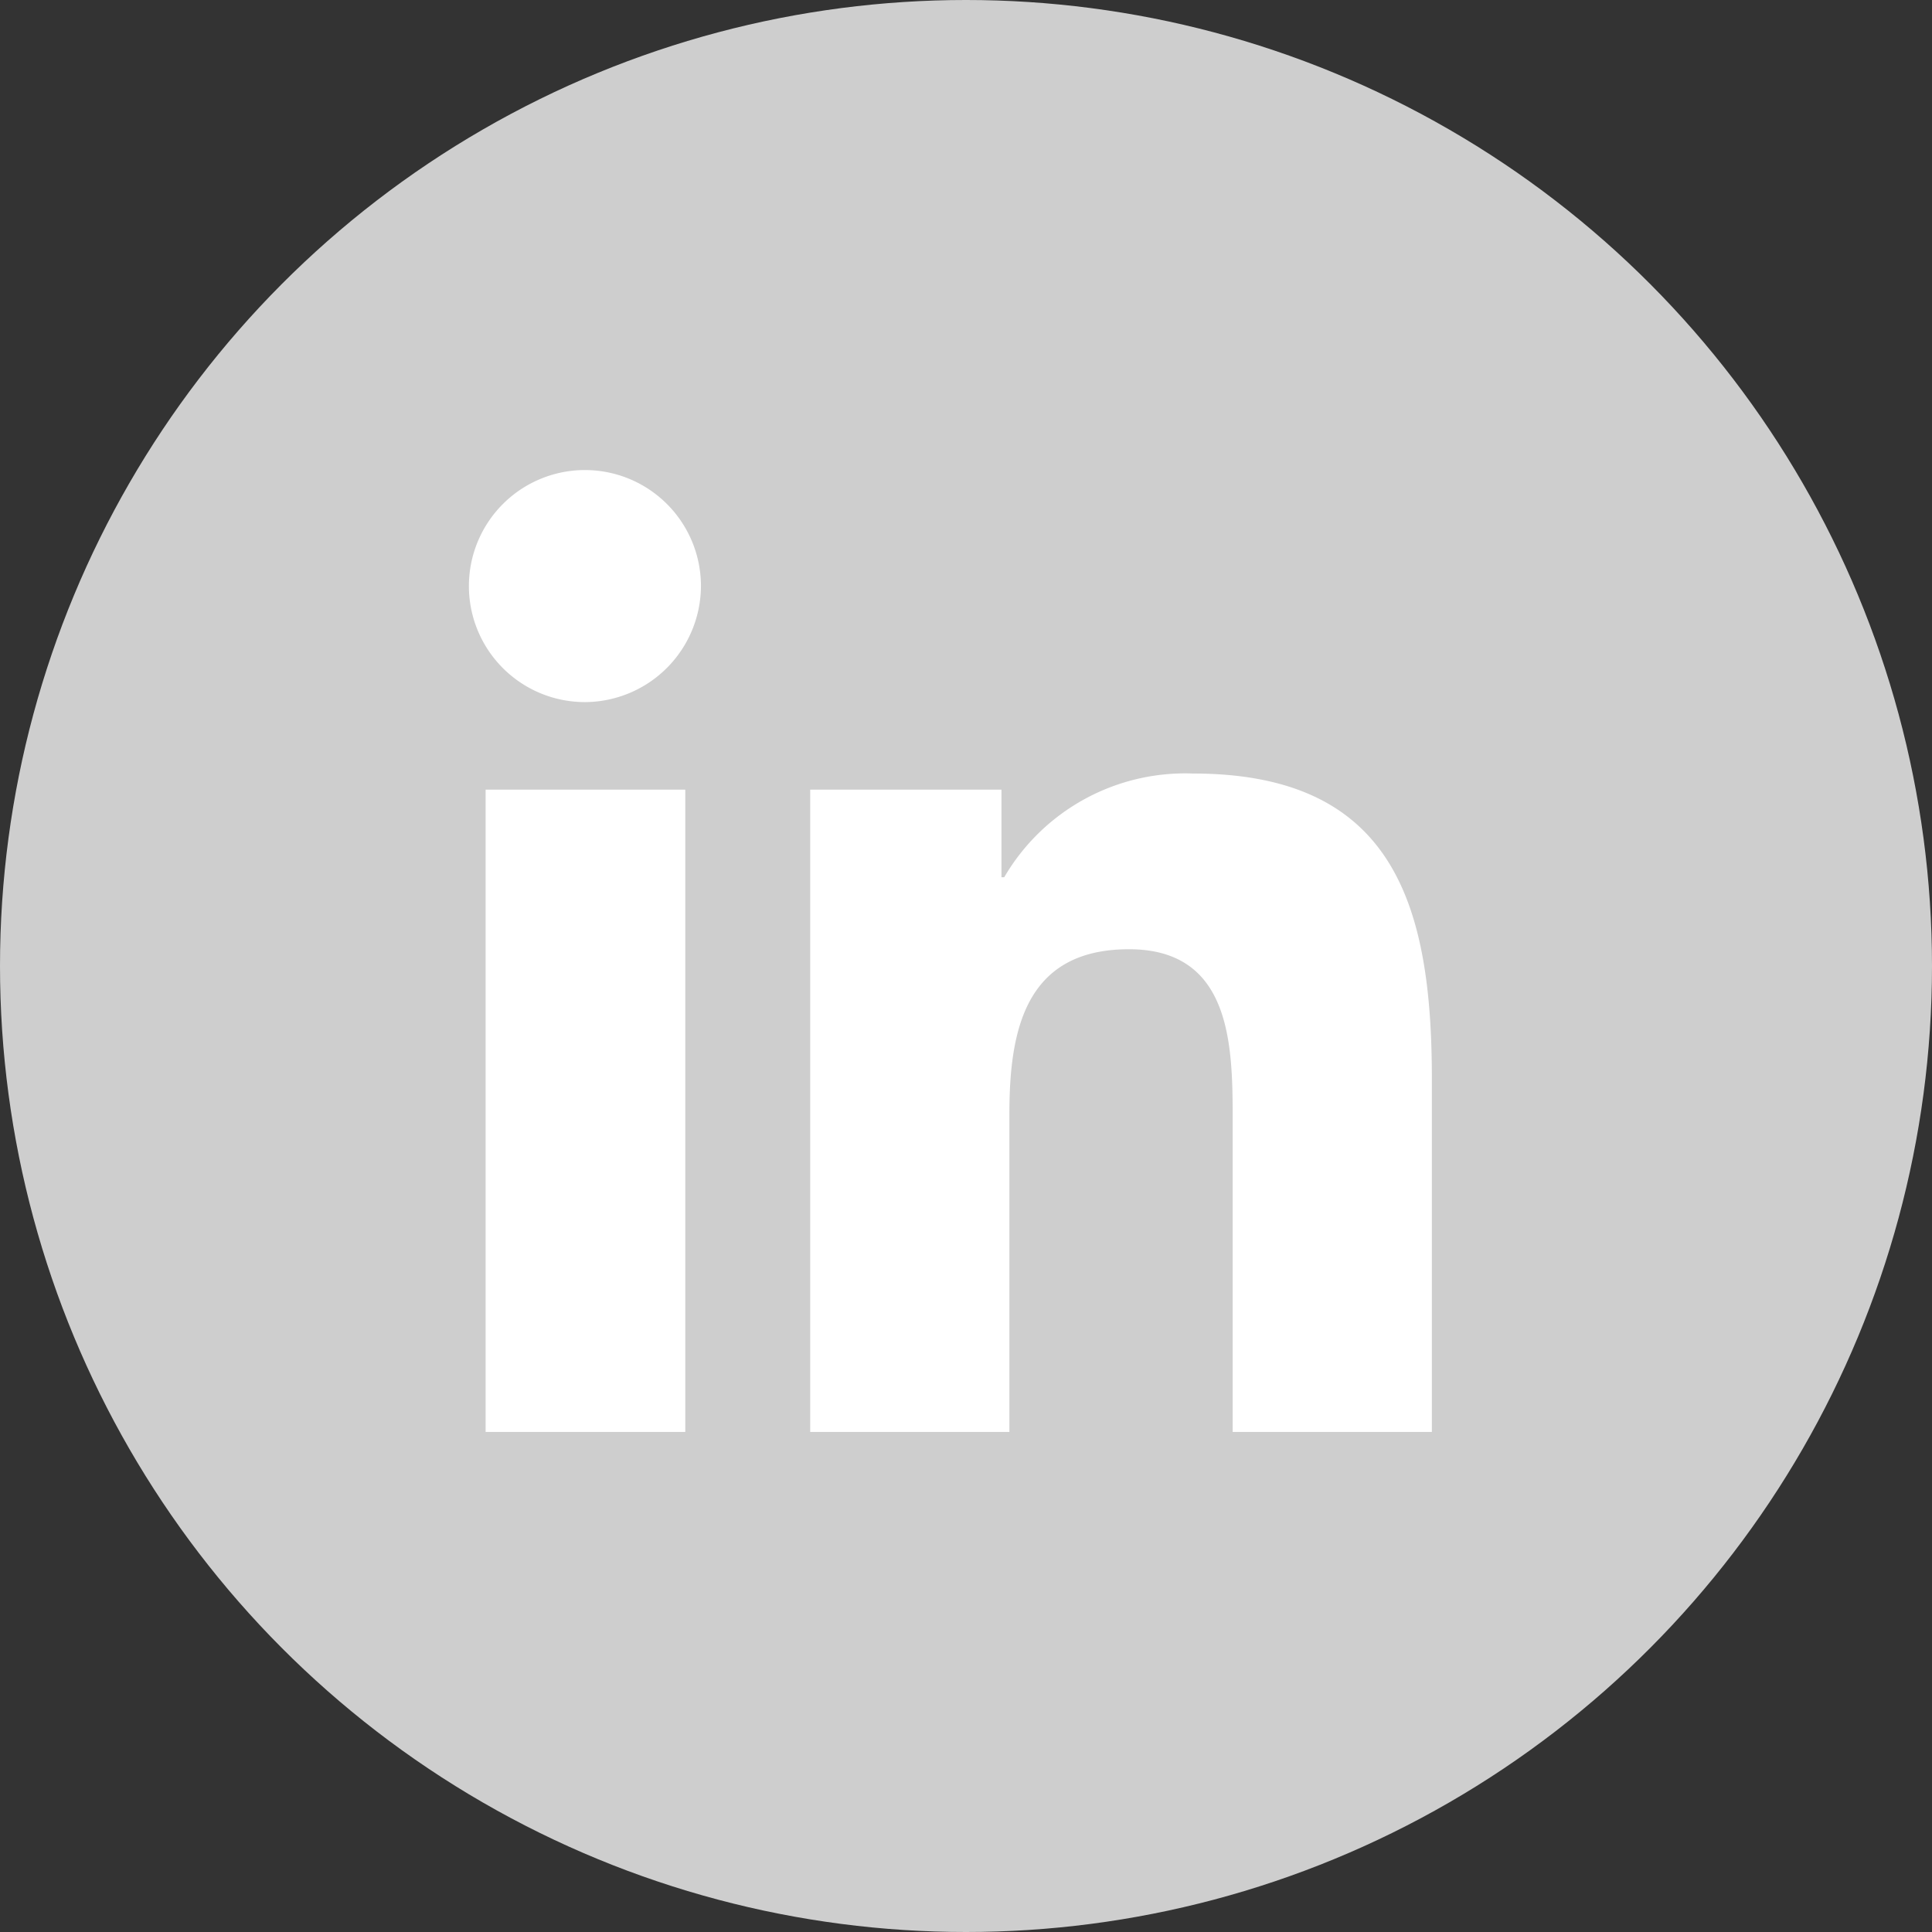
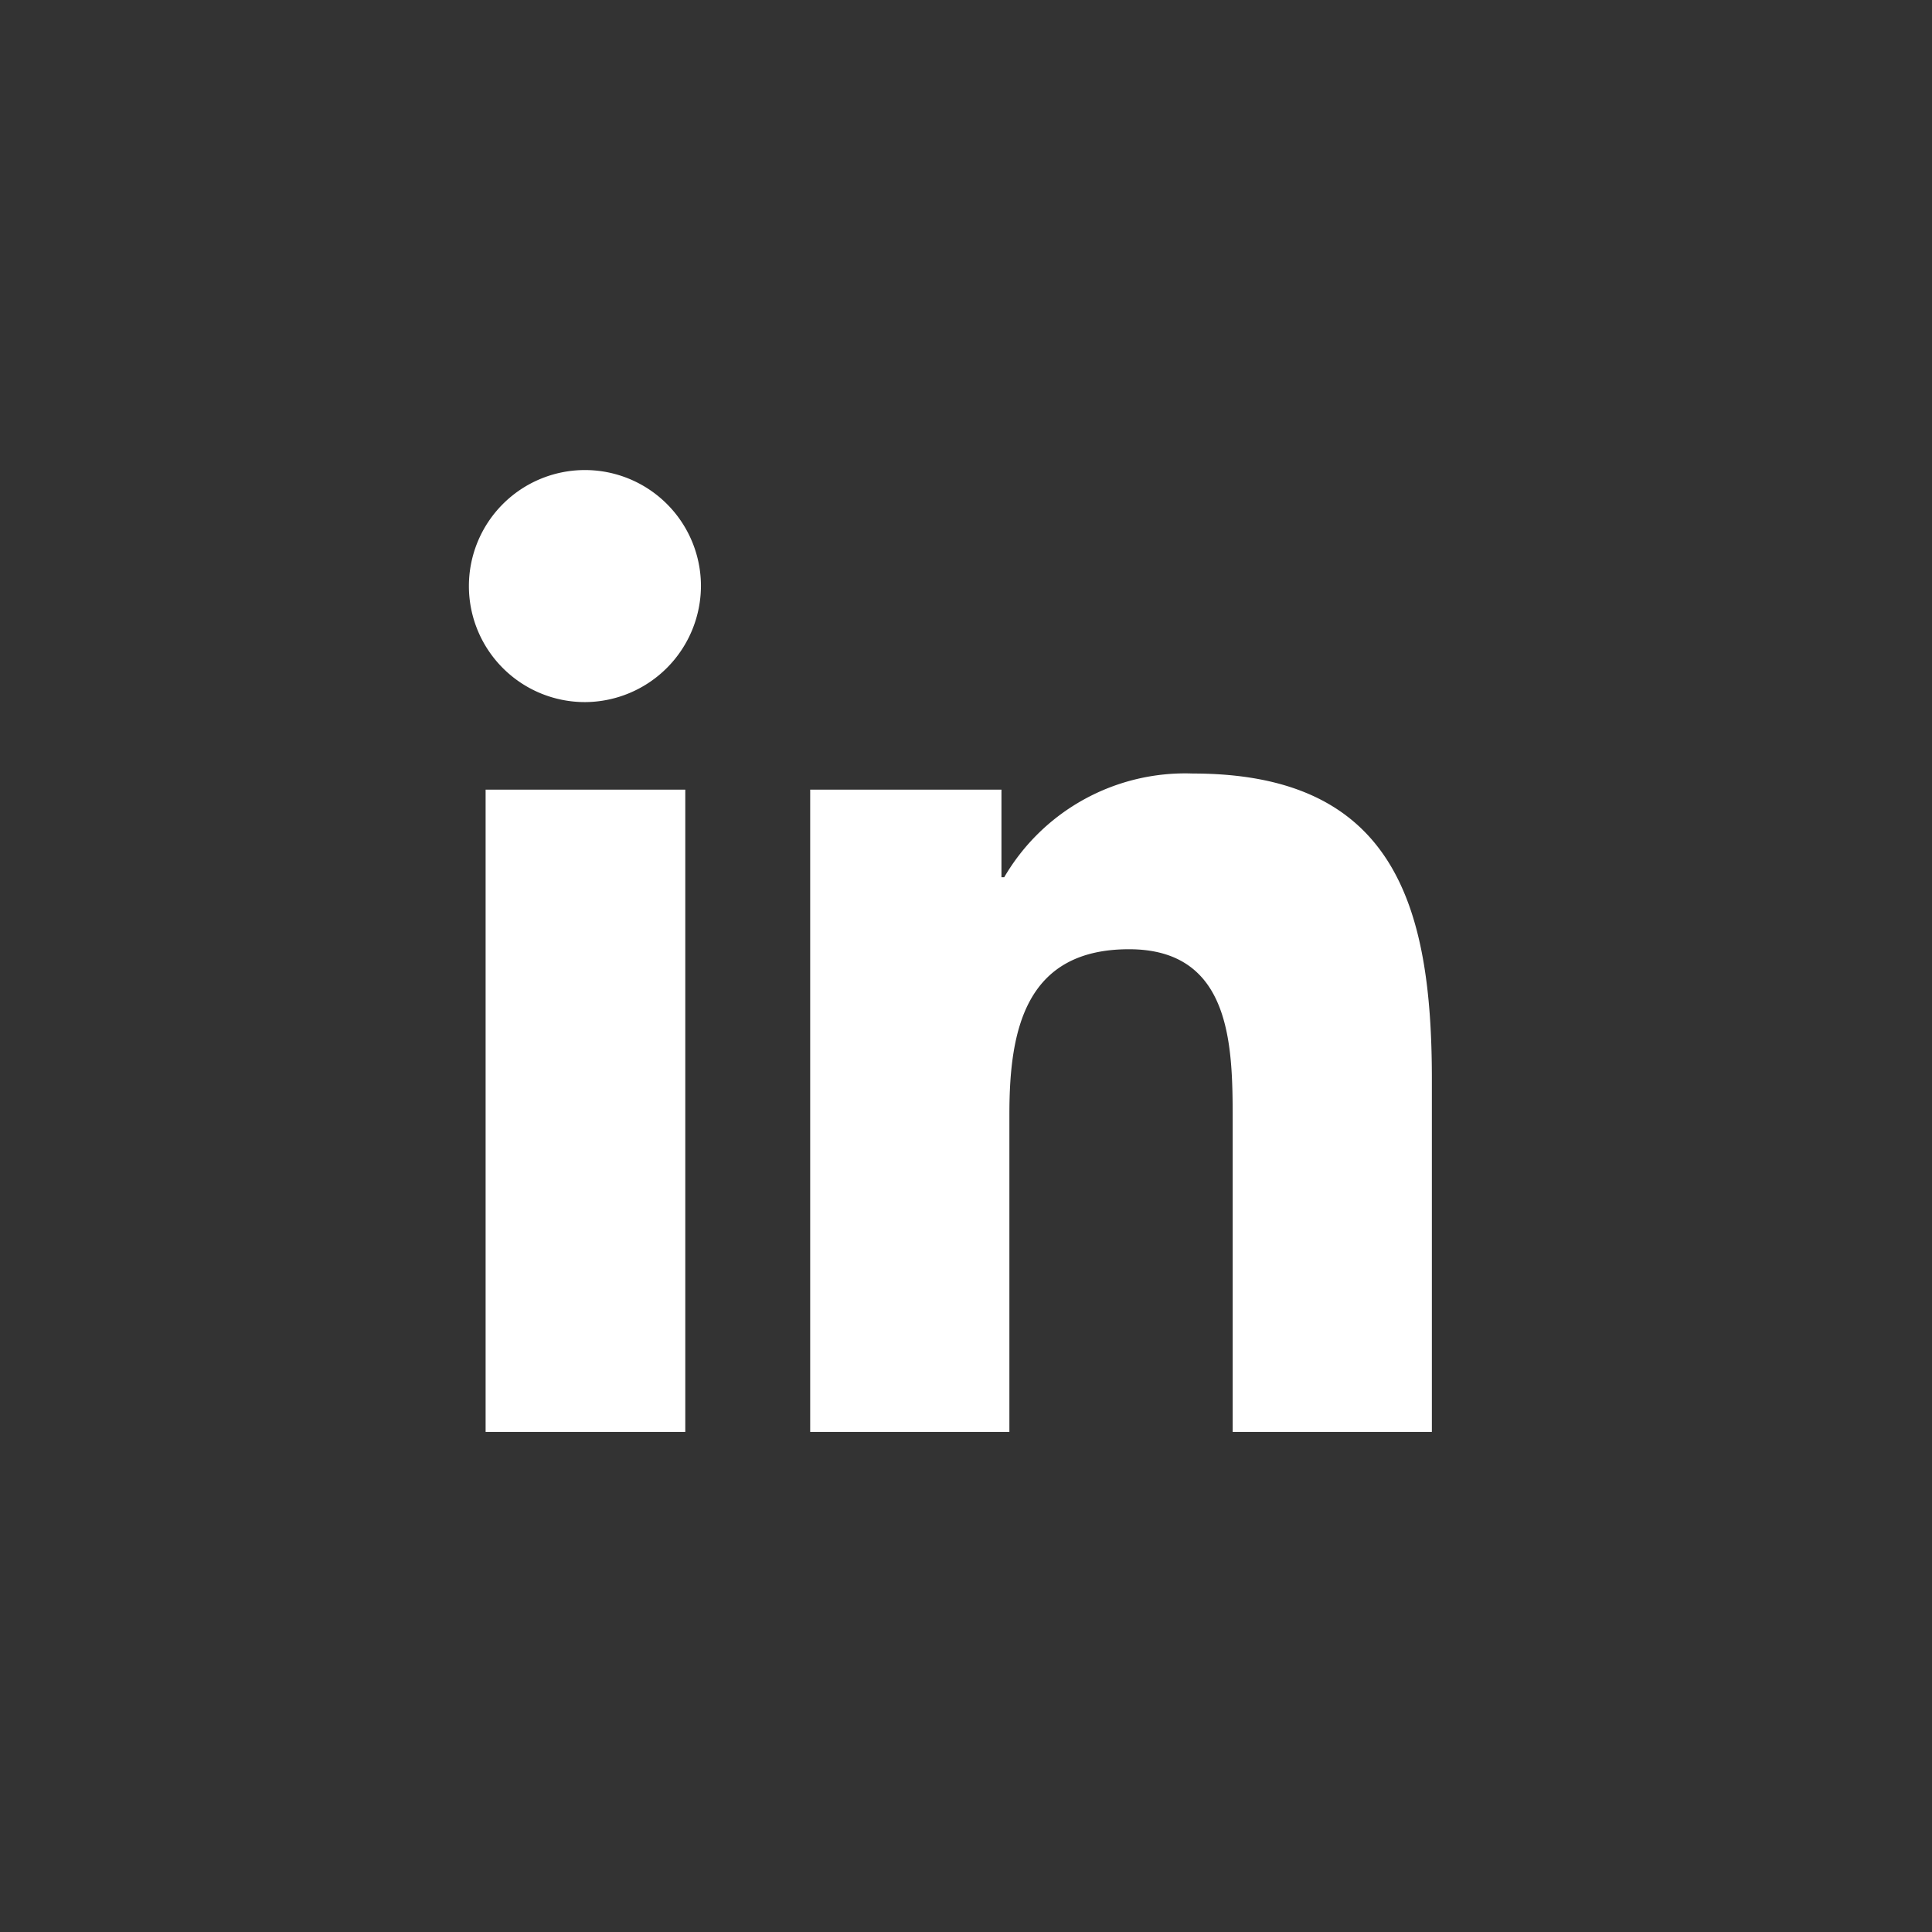
<svg xmlns="http://www.w3.org/2000/svg" width="37" height="37" viewBox="0 0 37 37">
  <rect x="0" y="0" width="37" height="37" fill="#333333" stroke="none" />
  <g id="Raggruppa_48" data-name="Raggruppa 48" transform="translate(-1016 -5442)">
-     <circle id="Ellisse_10" data-name="Ellisse 10" cx="18.5" cy="18.5" r="18.5" transform="translate(1016 5442)" fill="#cecece" />
    <path id="Icon_awesome-linkedin-in" data-name="Icon awesome-linkedin-in" d="M4.124,18.423H.3V6.123H4.124ZM2.212,4.446A2.222,2.222,0,1,1,4.424,2.213,2.231,2.231,0,0,1,2.212,4.446ZM18.418,18.423H14.607V12.436c0-1.427-.029-3.257-1.986-3.257-1.986,0-2.29,1.55-2.29,3.154v6.09H6.516V6.123h3.663V7.8h.053a4.013,4.013,0,0,1,3.614-1.986c3.865,0,4.576,2.545,4.576,5.852v6.756Z" transform="translate(1025 5451)" fill="#fff" />
  </g>
</svg>